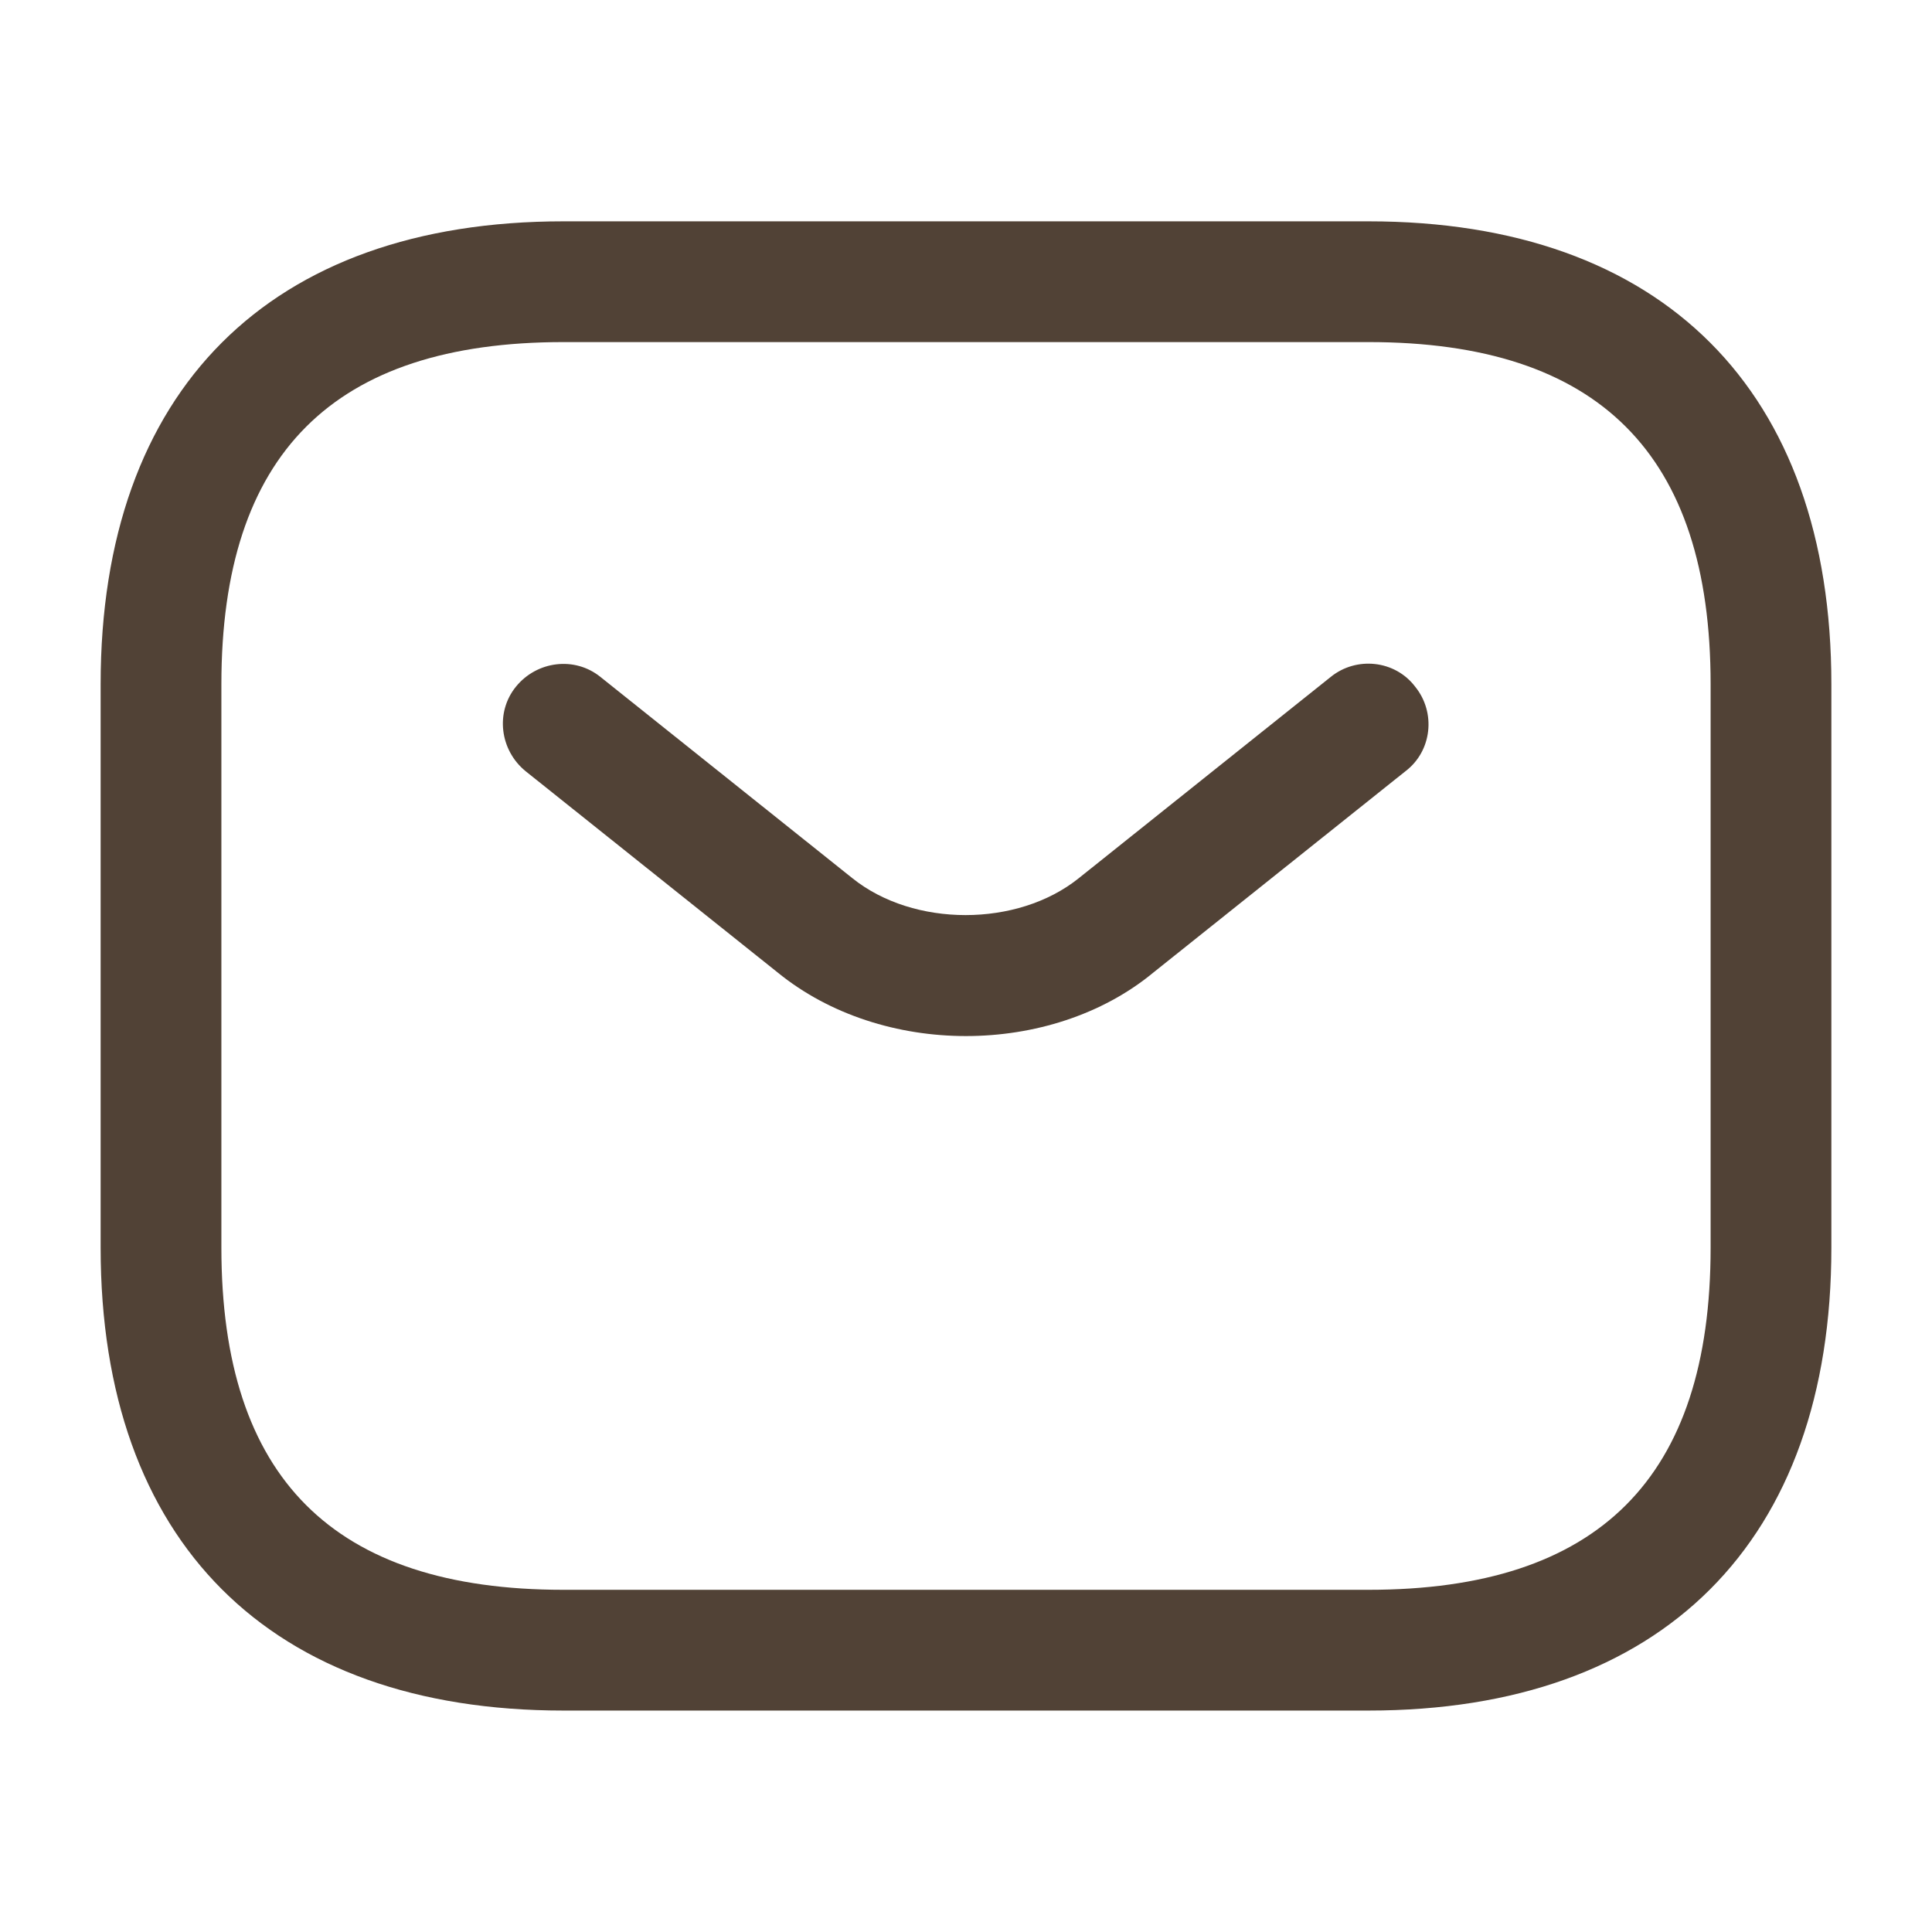
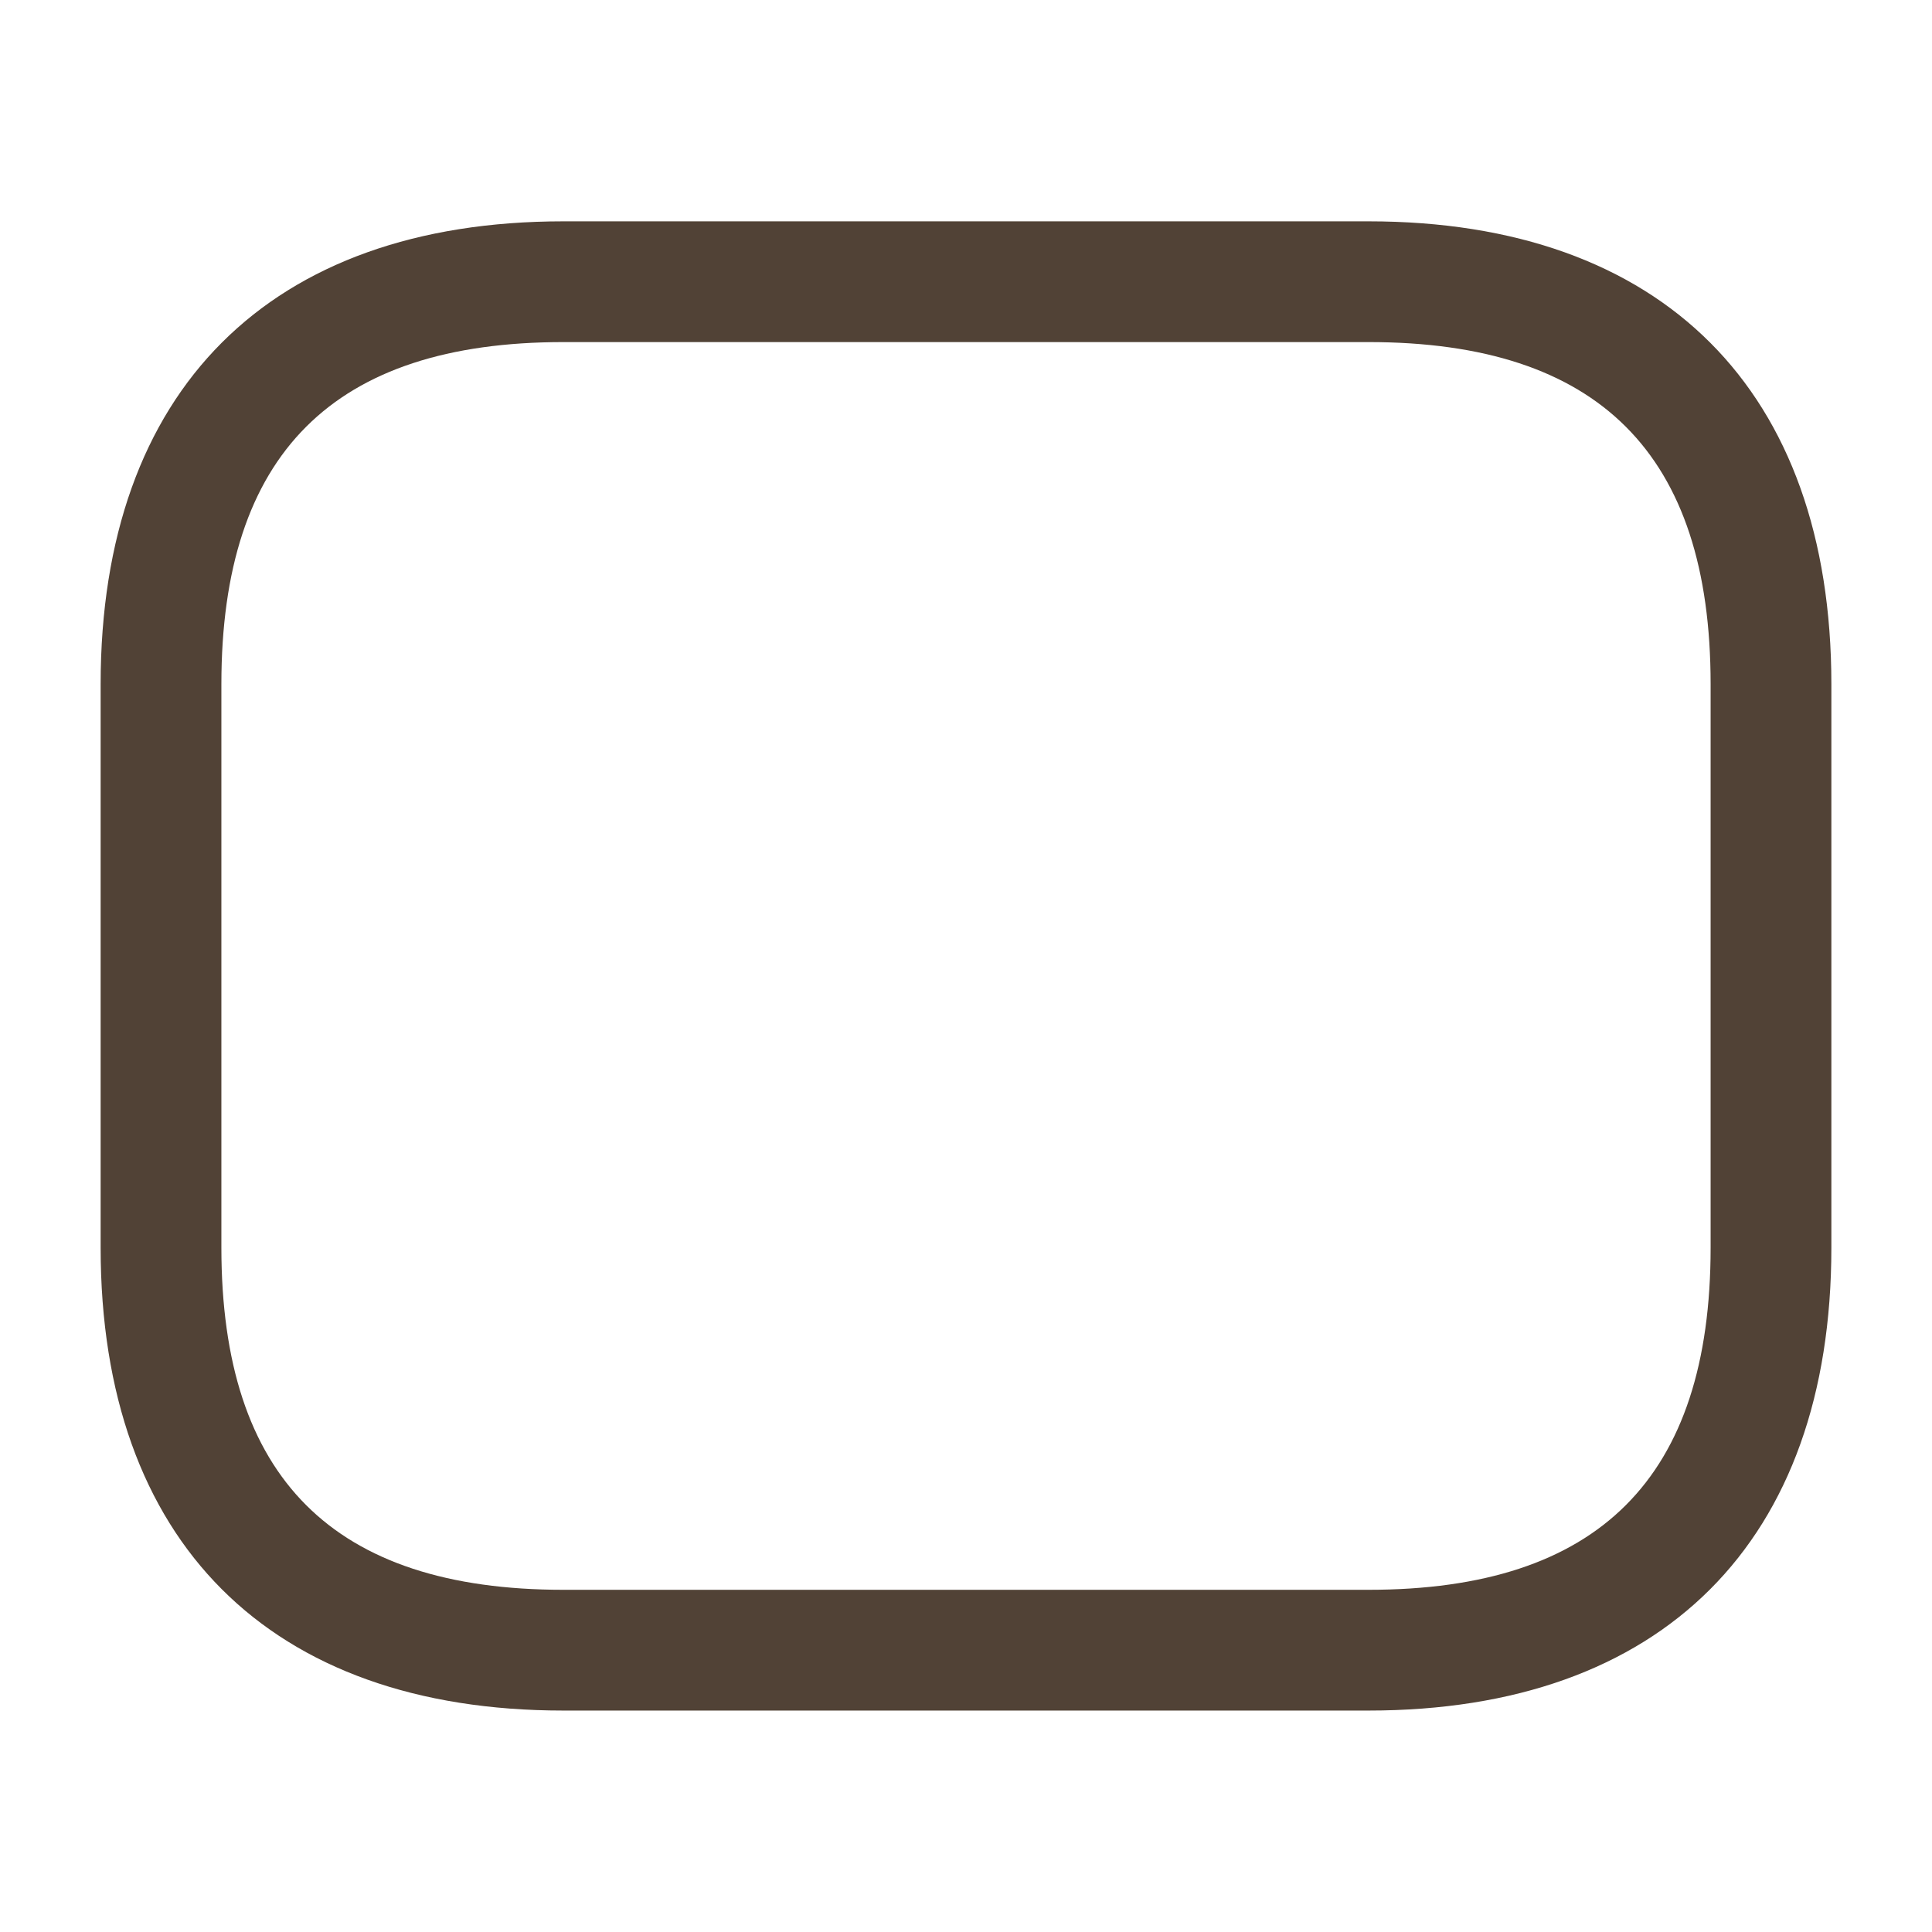
<svg xmlns="http://www.w3.org/2000/svg" width="34" height="34" viewBox="0 0 34 34" fill="none">
  <path d="M24.083 30.103H9.916C4.746 30.103 1.771 27.128 1.771 21.957V12.041C1.771 6.87 4.746 3.895 9.916 3.895H24.083C29.254 3.895 32.229 6.87 32.229 12.041V21.957C32.229 27.128 29.254 30.103 24.083 30.103ZM9.916 6.02C5.865 6.02 3.896 7.989 3.896 12.041V21.957C3.896 26.009 5.865 27.978 9.916 27.978H24.083C28.135 27.978 30.104 26.009 30.104 21.957V12.041C30.104 7.989 28.135 6.02 24.083 6.02H9.916Z" fill="#514236" />
-   <path d="M16.999 18.233C15.809 18.233 14.605 17.864 13.684 17.113L9.25 13.572C8.797 13.203 8.712 12.537 9.08 12.084C9.448 11.631 10.114 11.546 10.568 11.914L15.002 15.456C16.078 16.32 17.906 16.32 18.983 15.456L23.417 11.914C23.87 11.546 24.55 11.617 24.904 12.084C25.273 12.537 25.202 13.217 24.734 13.572L20.3 17.113C19.393 17.864 18.189 18.233 16.999 18.233Z" fill="#514236" />
</svg>